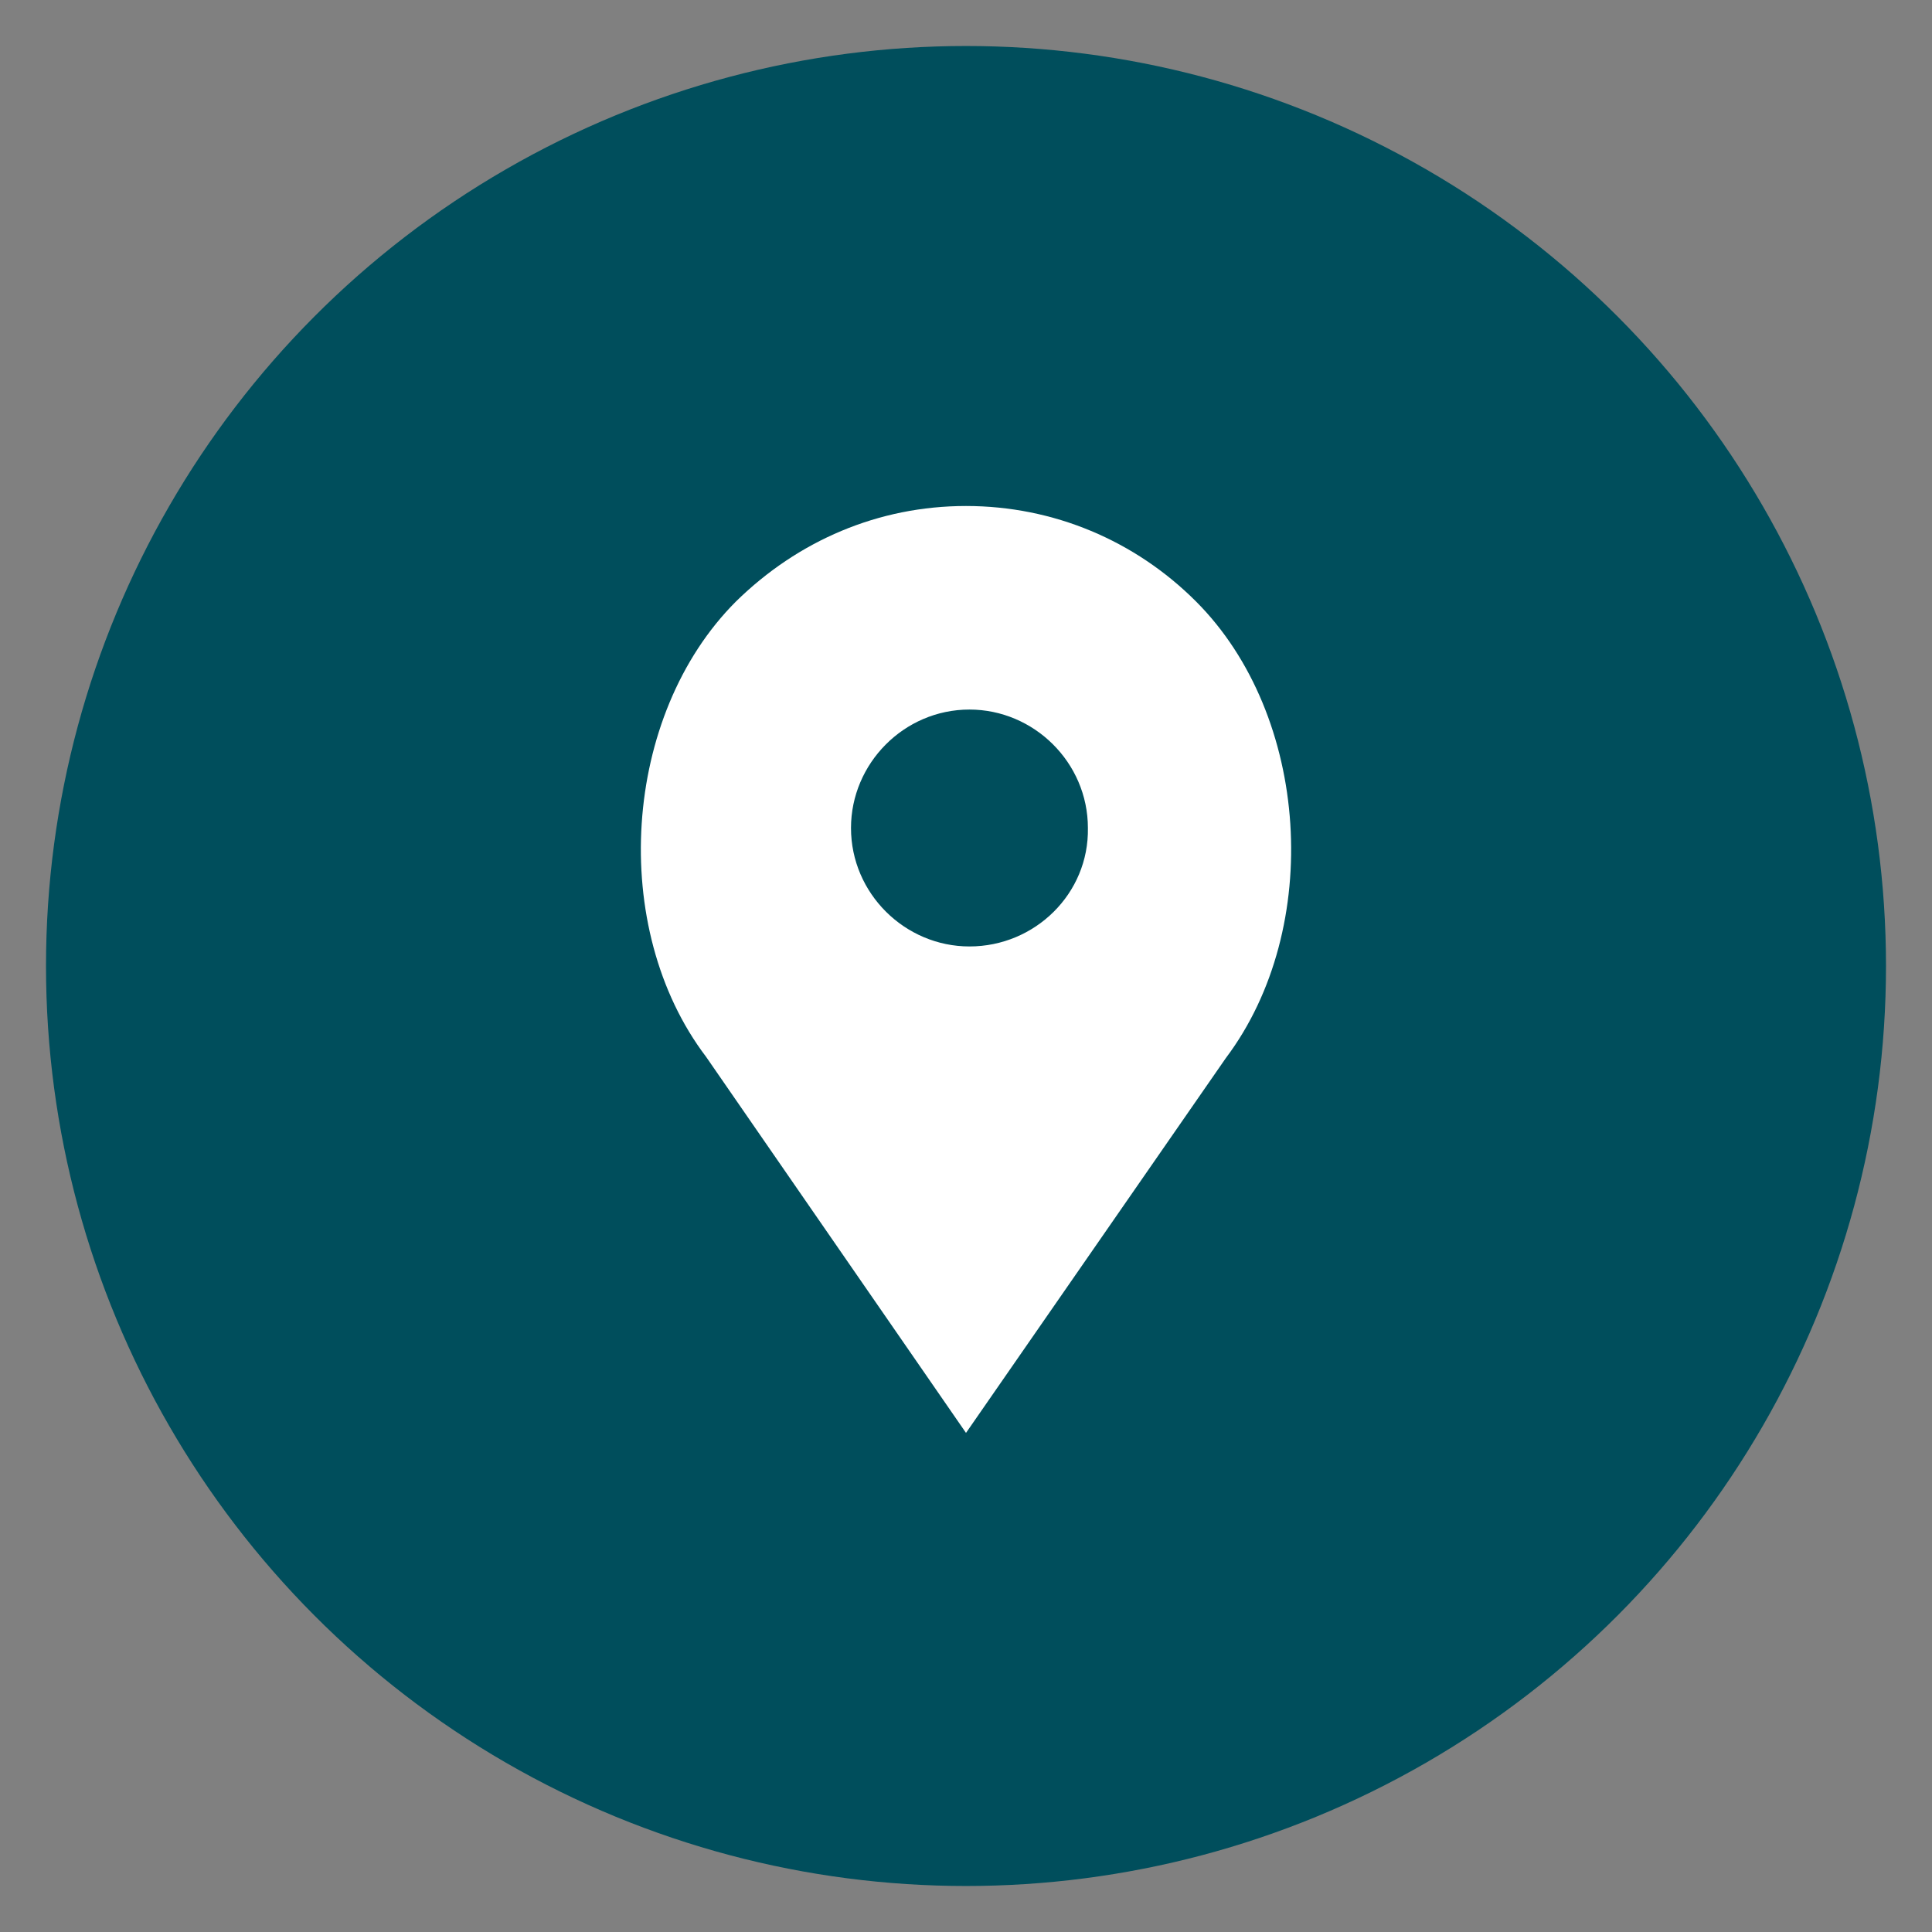
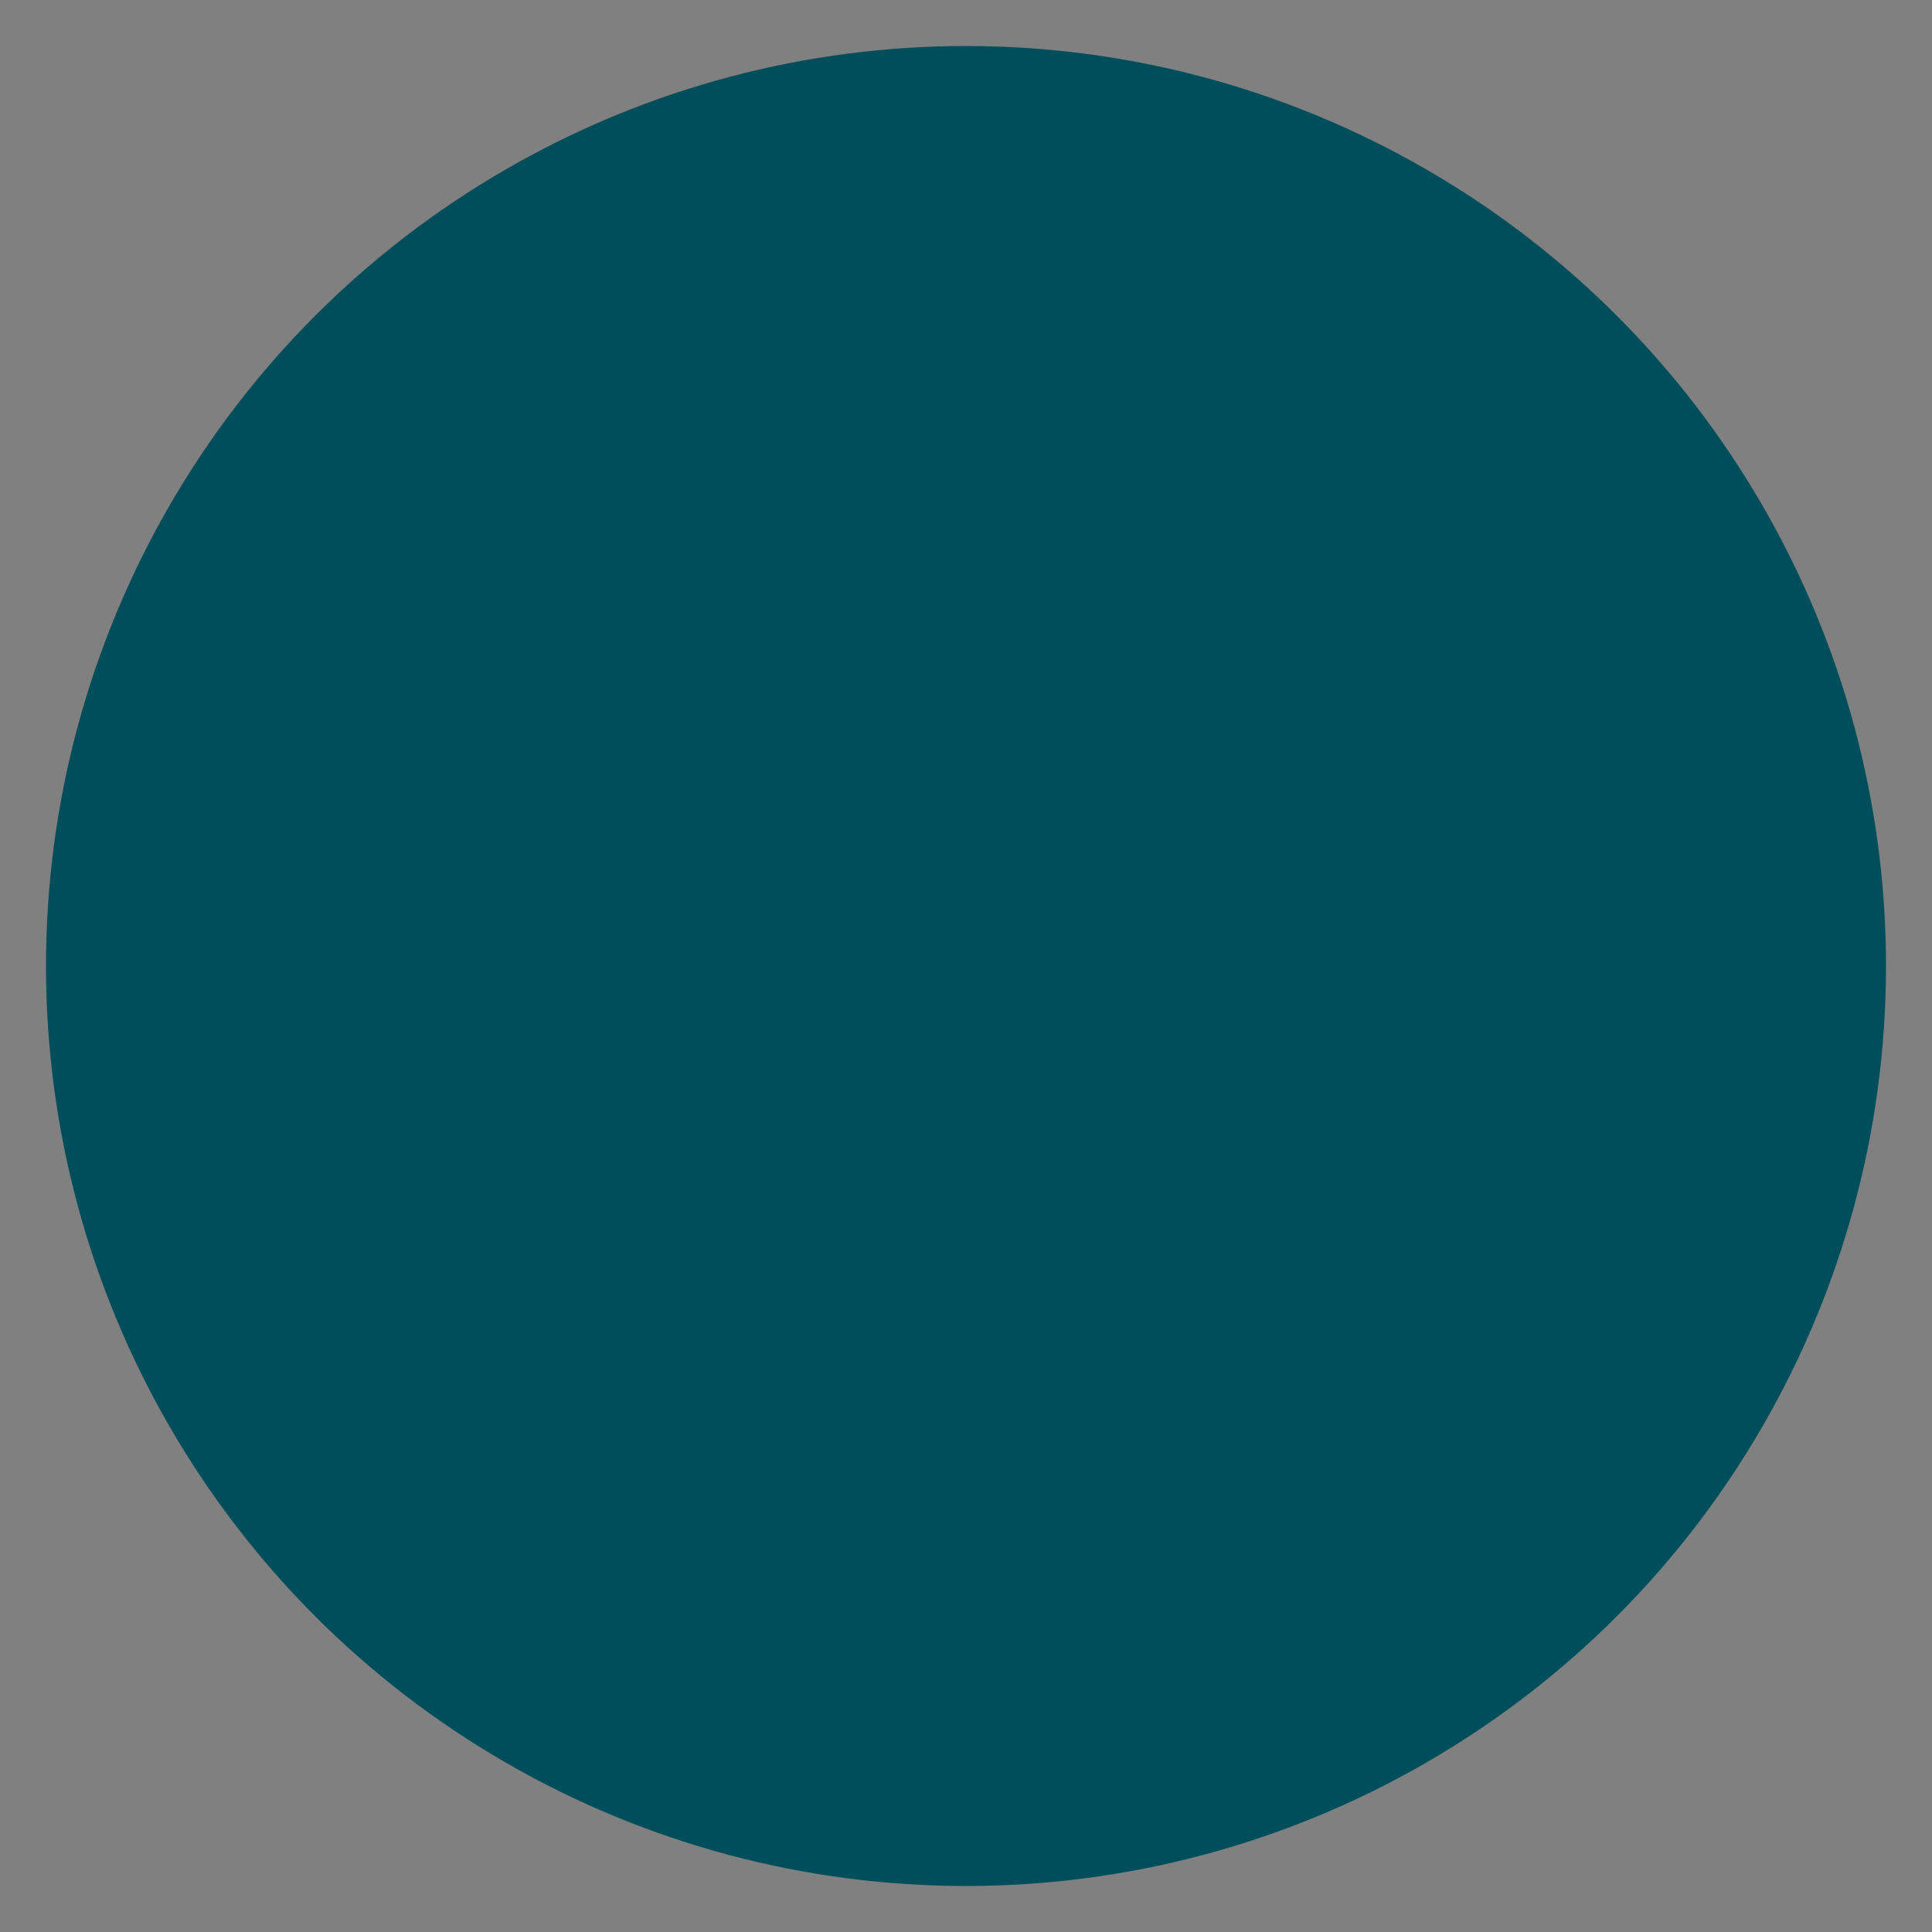
<svg xmlns="http://www.w3.org/2000/svg" version="1.1" id="Layer_1" x="0px" y="0px" viewBox="0 0 168 168" style="enable-background:new 0 0 168 168;" xml:space="preserve">
  <rect x="0" y="0" width="168" height="168" fill="#808080" stroke="none" />
  <style type="text/css">
	.st0{fill:#004E5C;}
	.st1{fill:#FFFFFF;}
</style>
  <circle class="st0" cx="84" cy="84" r="80" />
  <g>
    <g>
-       <path class="st1" d="M104,52.3c-5.3-5.3-12.4-8.3-20-8.3s-14.6,3-20,8.3c-9.9,9.9-11.1,28.4-2.6,39.6L84,124.6L106.6,92    C115.1,80.7,113.9,62.2,104,52.3L104,52.3z M84.3,82.3C78.7,82.3,74,77.7,74,72c0-5.6,4.6-10.3,10.3-10.3    c5.6,0,10.3,4.6,10.3,10.3C94.7,77.7,90,82.3,84.3,82.3L84.3,82.3z" />
-     </g>
+       </g>
  </g>
</svg>